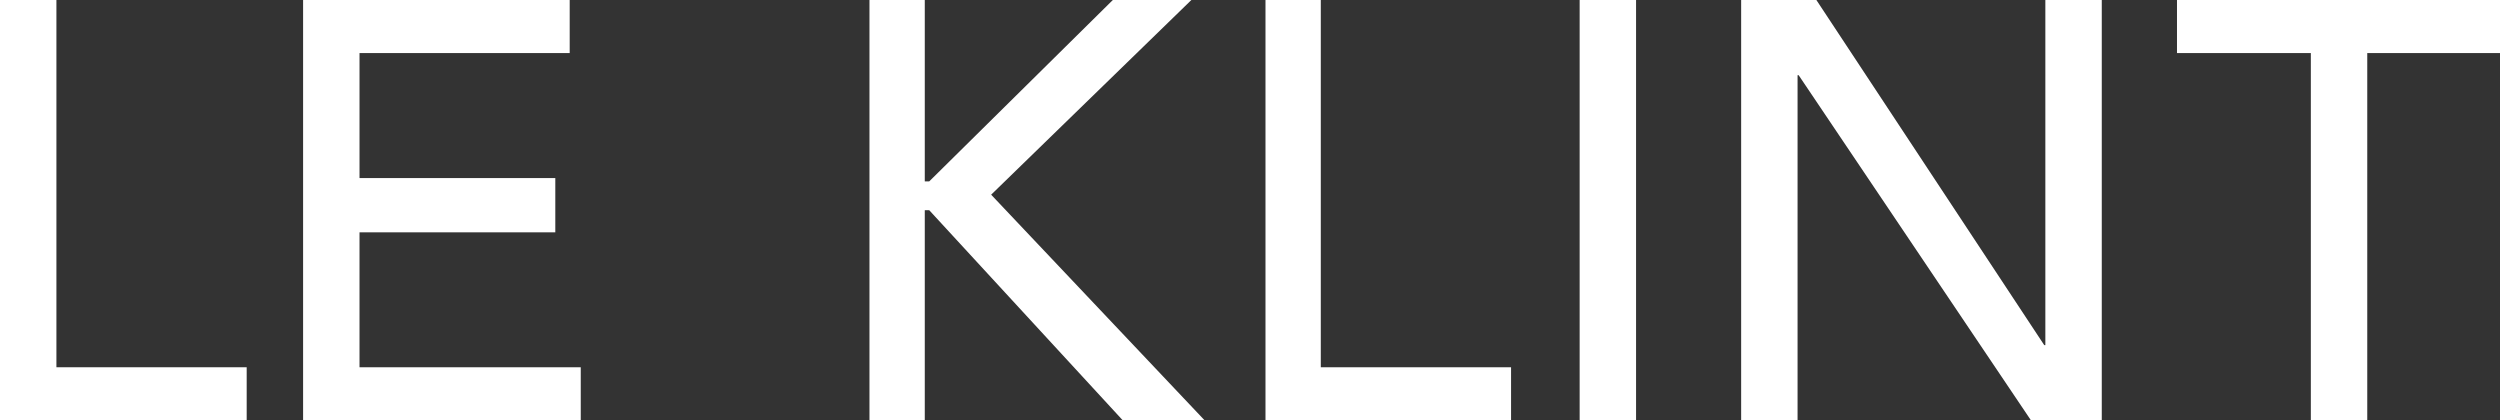
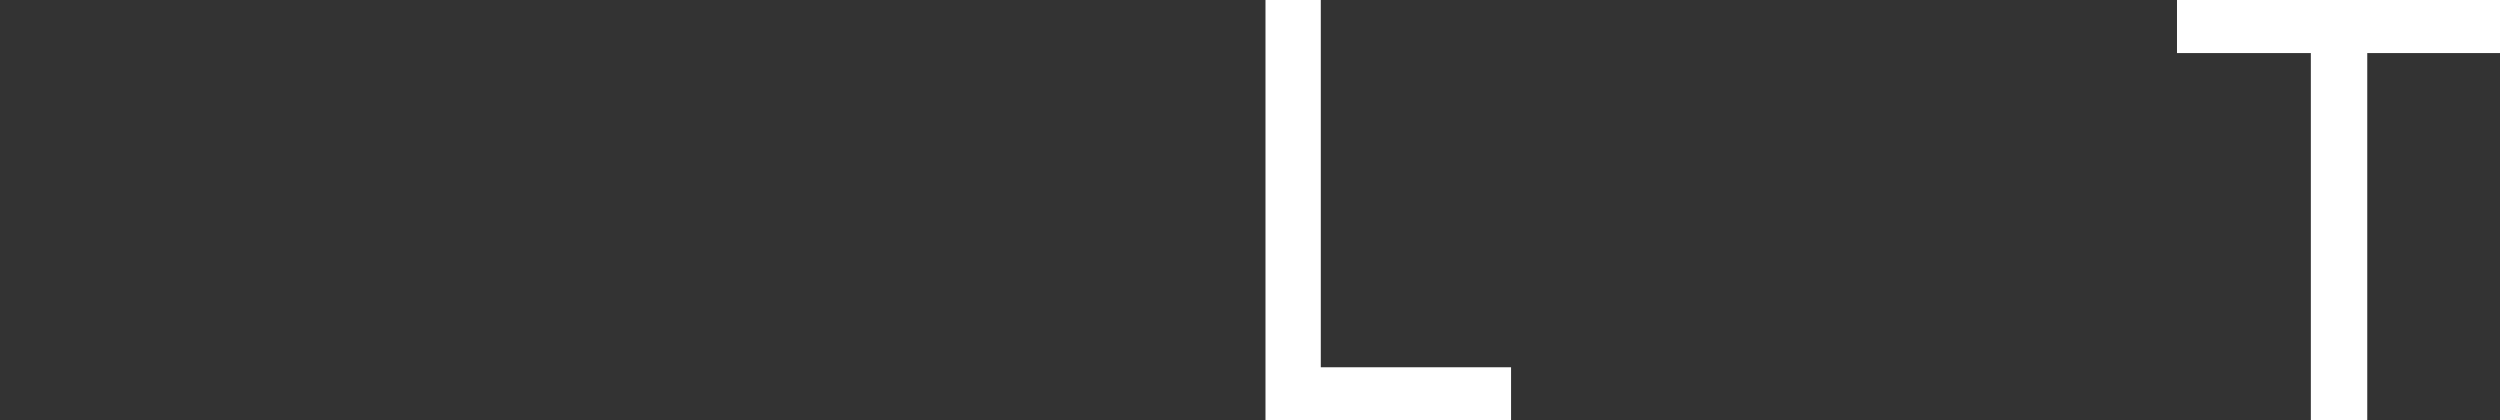
<svg xmlns="http://www.w3.org/2000/svg" version="1.1" id="レイヤー_1" x="0px" y="0px" viewBox="0 0 226 38" style="enable-background:new 0 0 226 38;" xml:space="preserve">
  <rect x="0" y="0" width="226" height="38" fill="#333333" stroke="none" />
  <style type="text/css">
	.st0{fill:#FFFFFF;}
</style>
  <g>
    <g>
-       <path class="st0" d="M0,0h5.1v33.2h17.2V38H0V0z" />
-       <path class="st0" d="M27.4,0h24.1v4.8h-19v11.3h17.7V21H32.5v12.2h20V38H27.4V0z" />
-       <path class="st0" d="M78.6,0h5v16.4H84L100.6,0h7.1L89.6,17.6L108.9,38h-7.4L84,19h-0.4v19h-5V0z" />
      <path class="st0" d="M114.3,0h5.1v33.2h17.2V38h-22.2V0H114.3z" />
-       <path class="st0" d="M142.8,0h5.1v38h-5.1V0z" />
-       <path class="st0" d="M157.5,0h6.7l20.6,31.2h0.1V0h5.1v38h-6.4l-21-31.2h-0.1V38h-5.1V0H157.5z" />
      <path class="st0" d="M208.9,4.8h-12.1V0H226v4.8h-12V38h-5.1V4.8z" />
    </g>
  </g>
</svg>